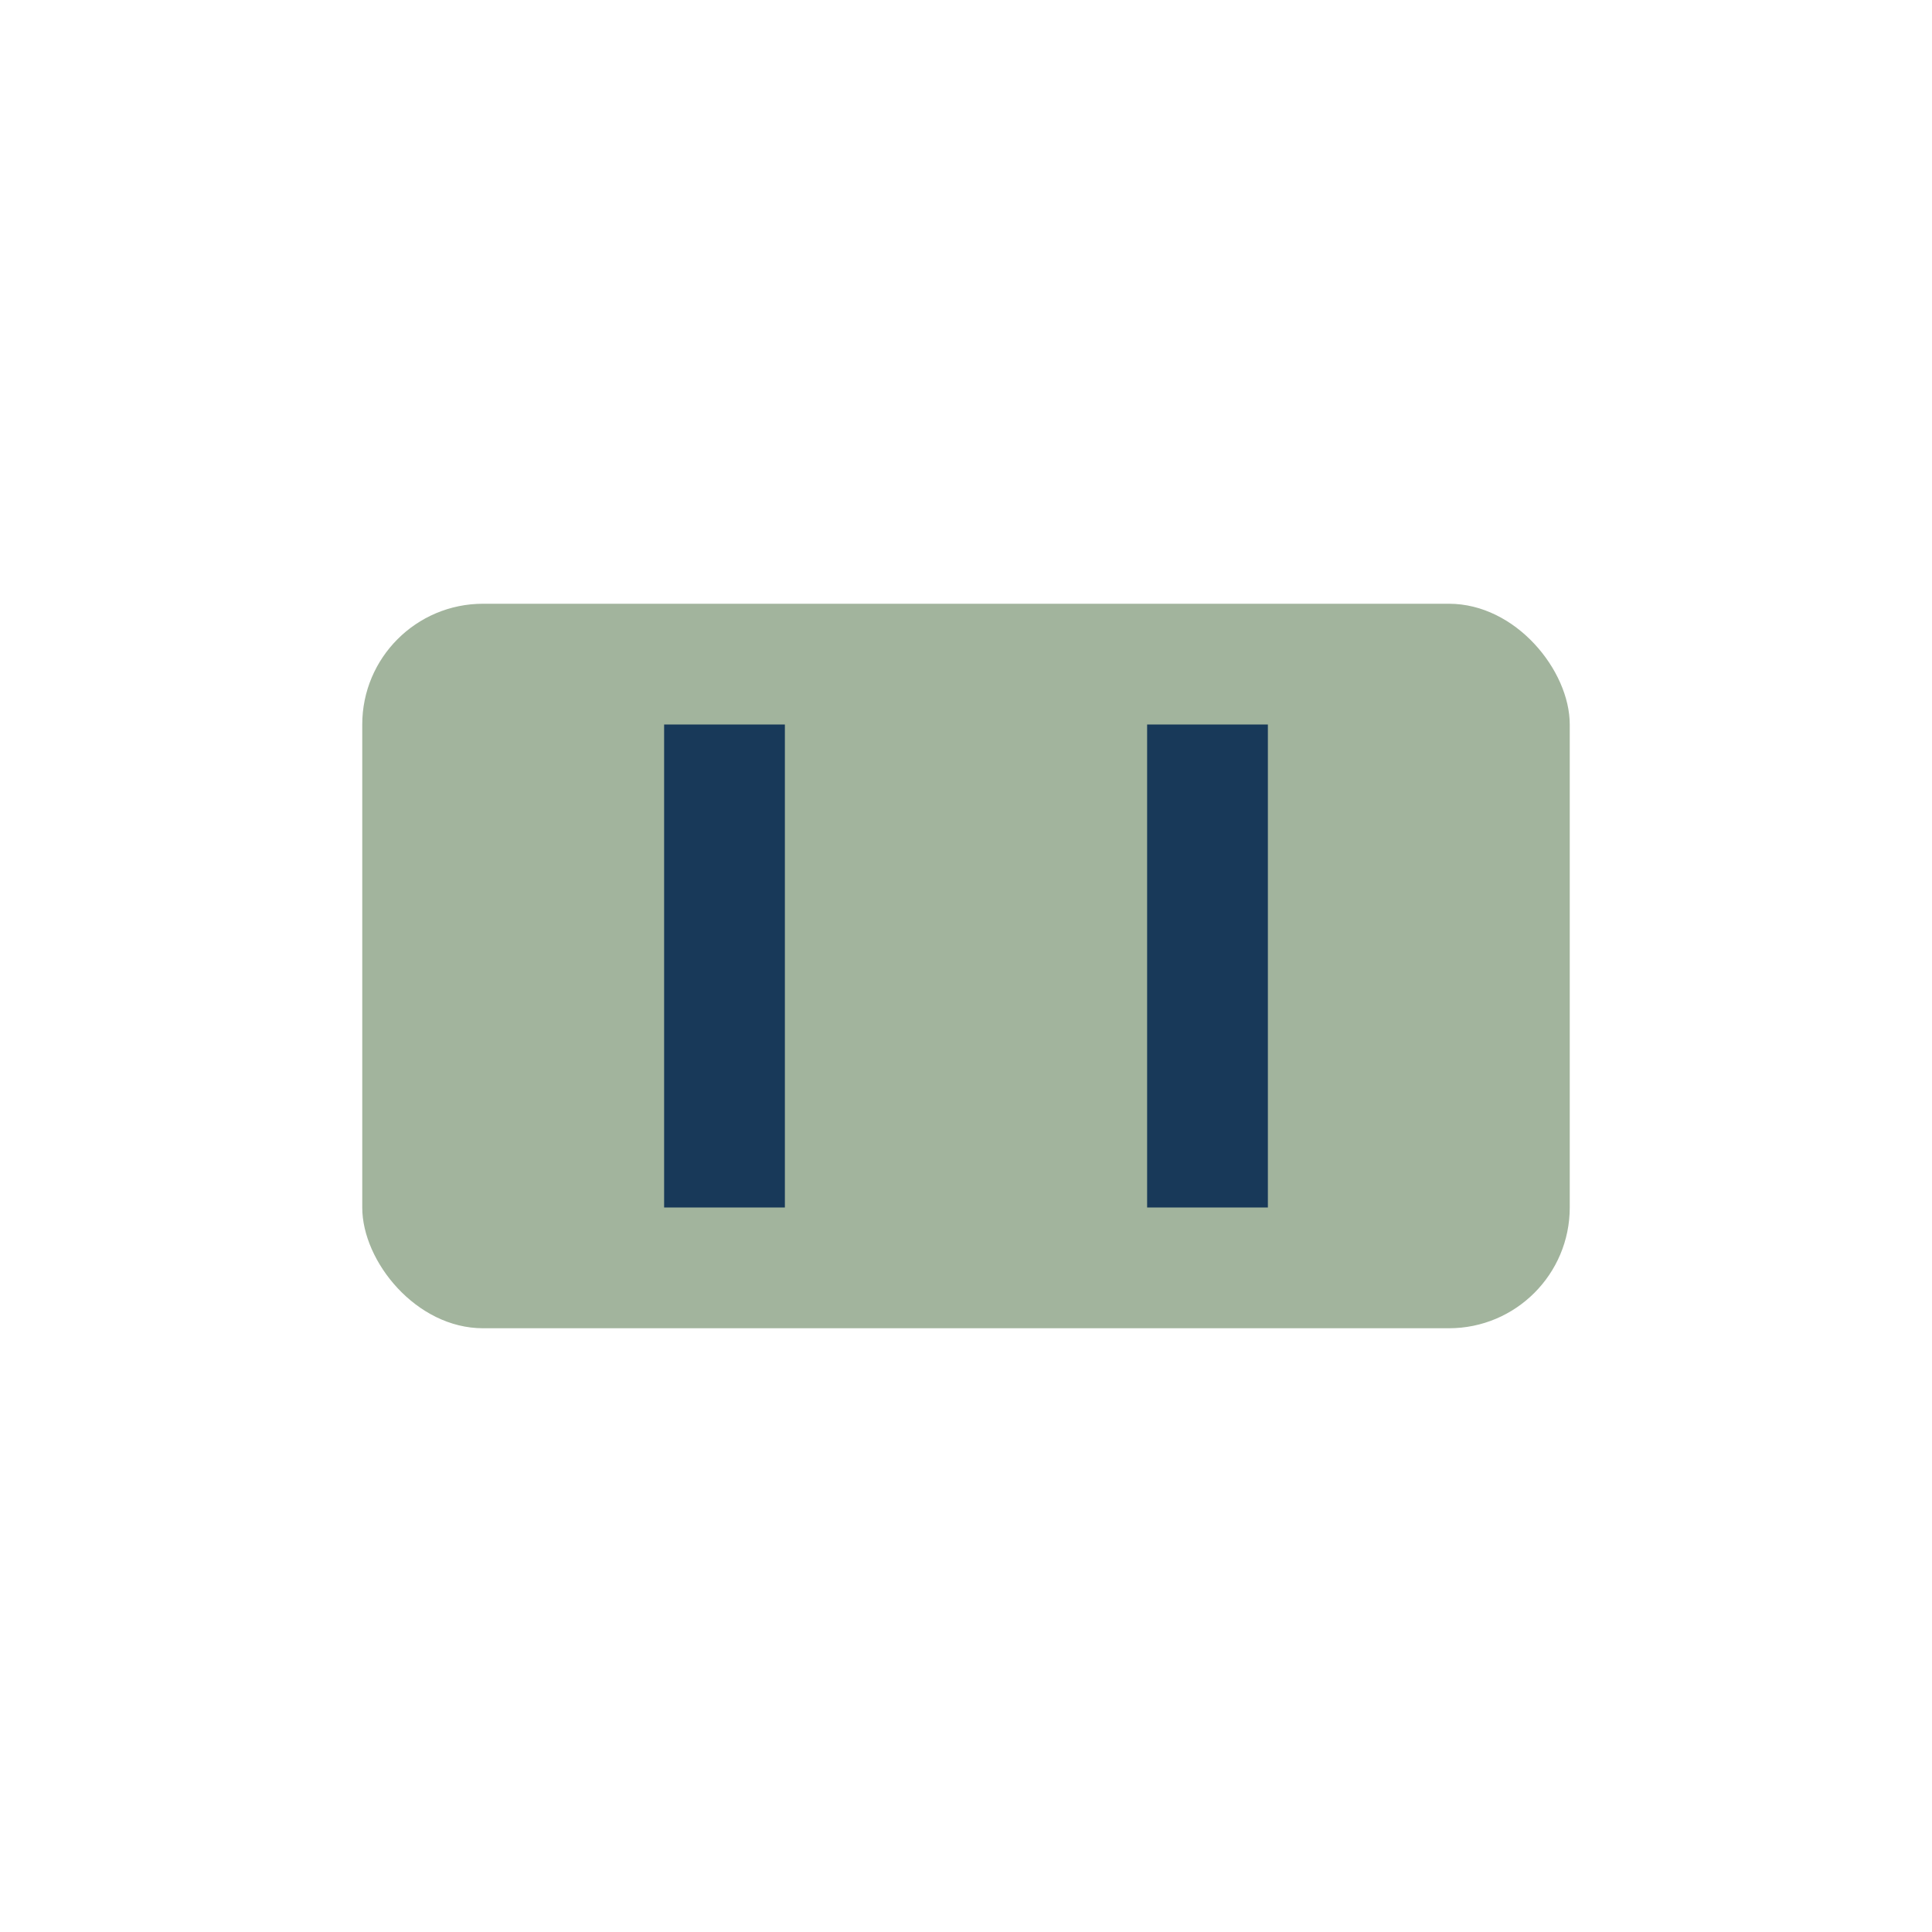
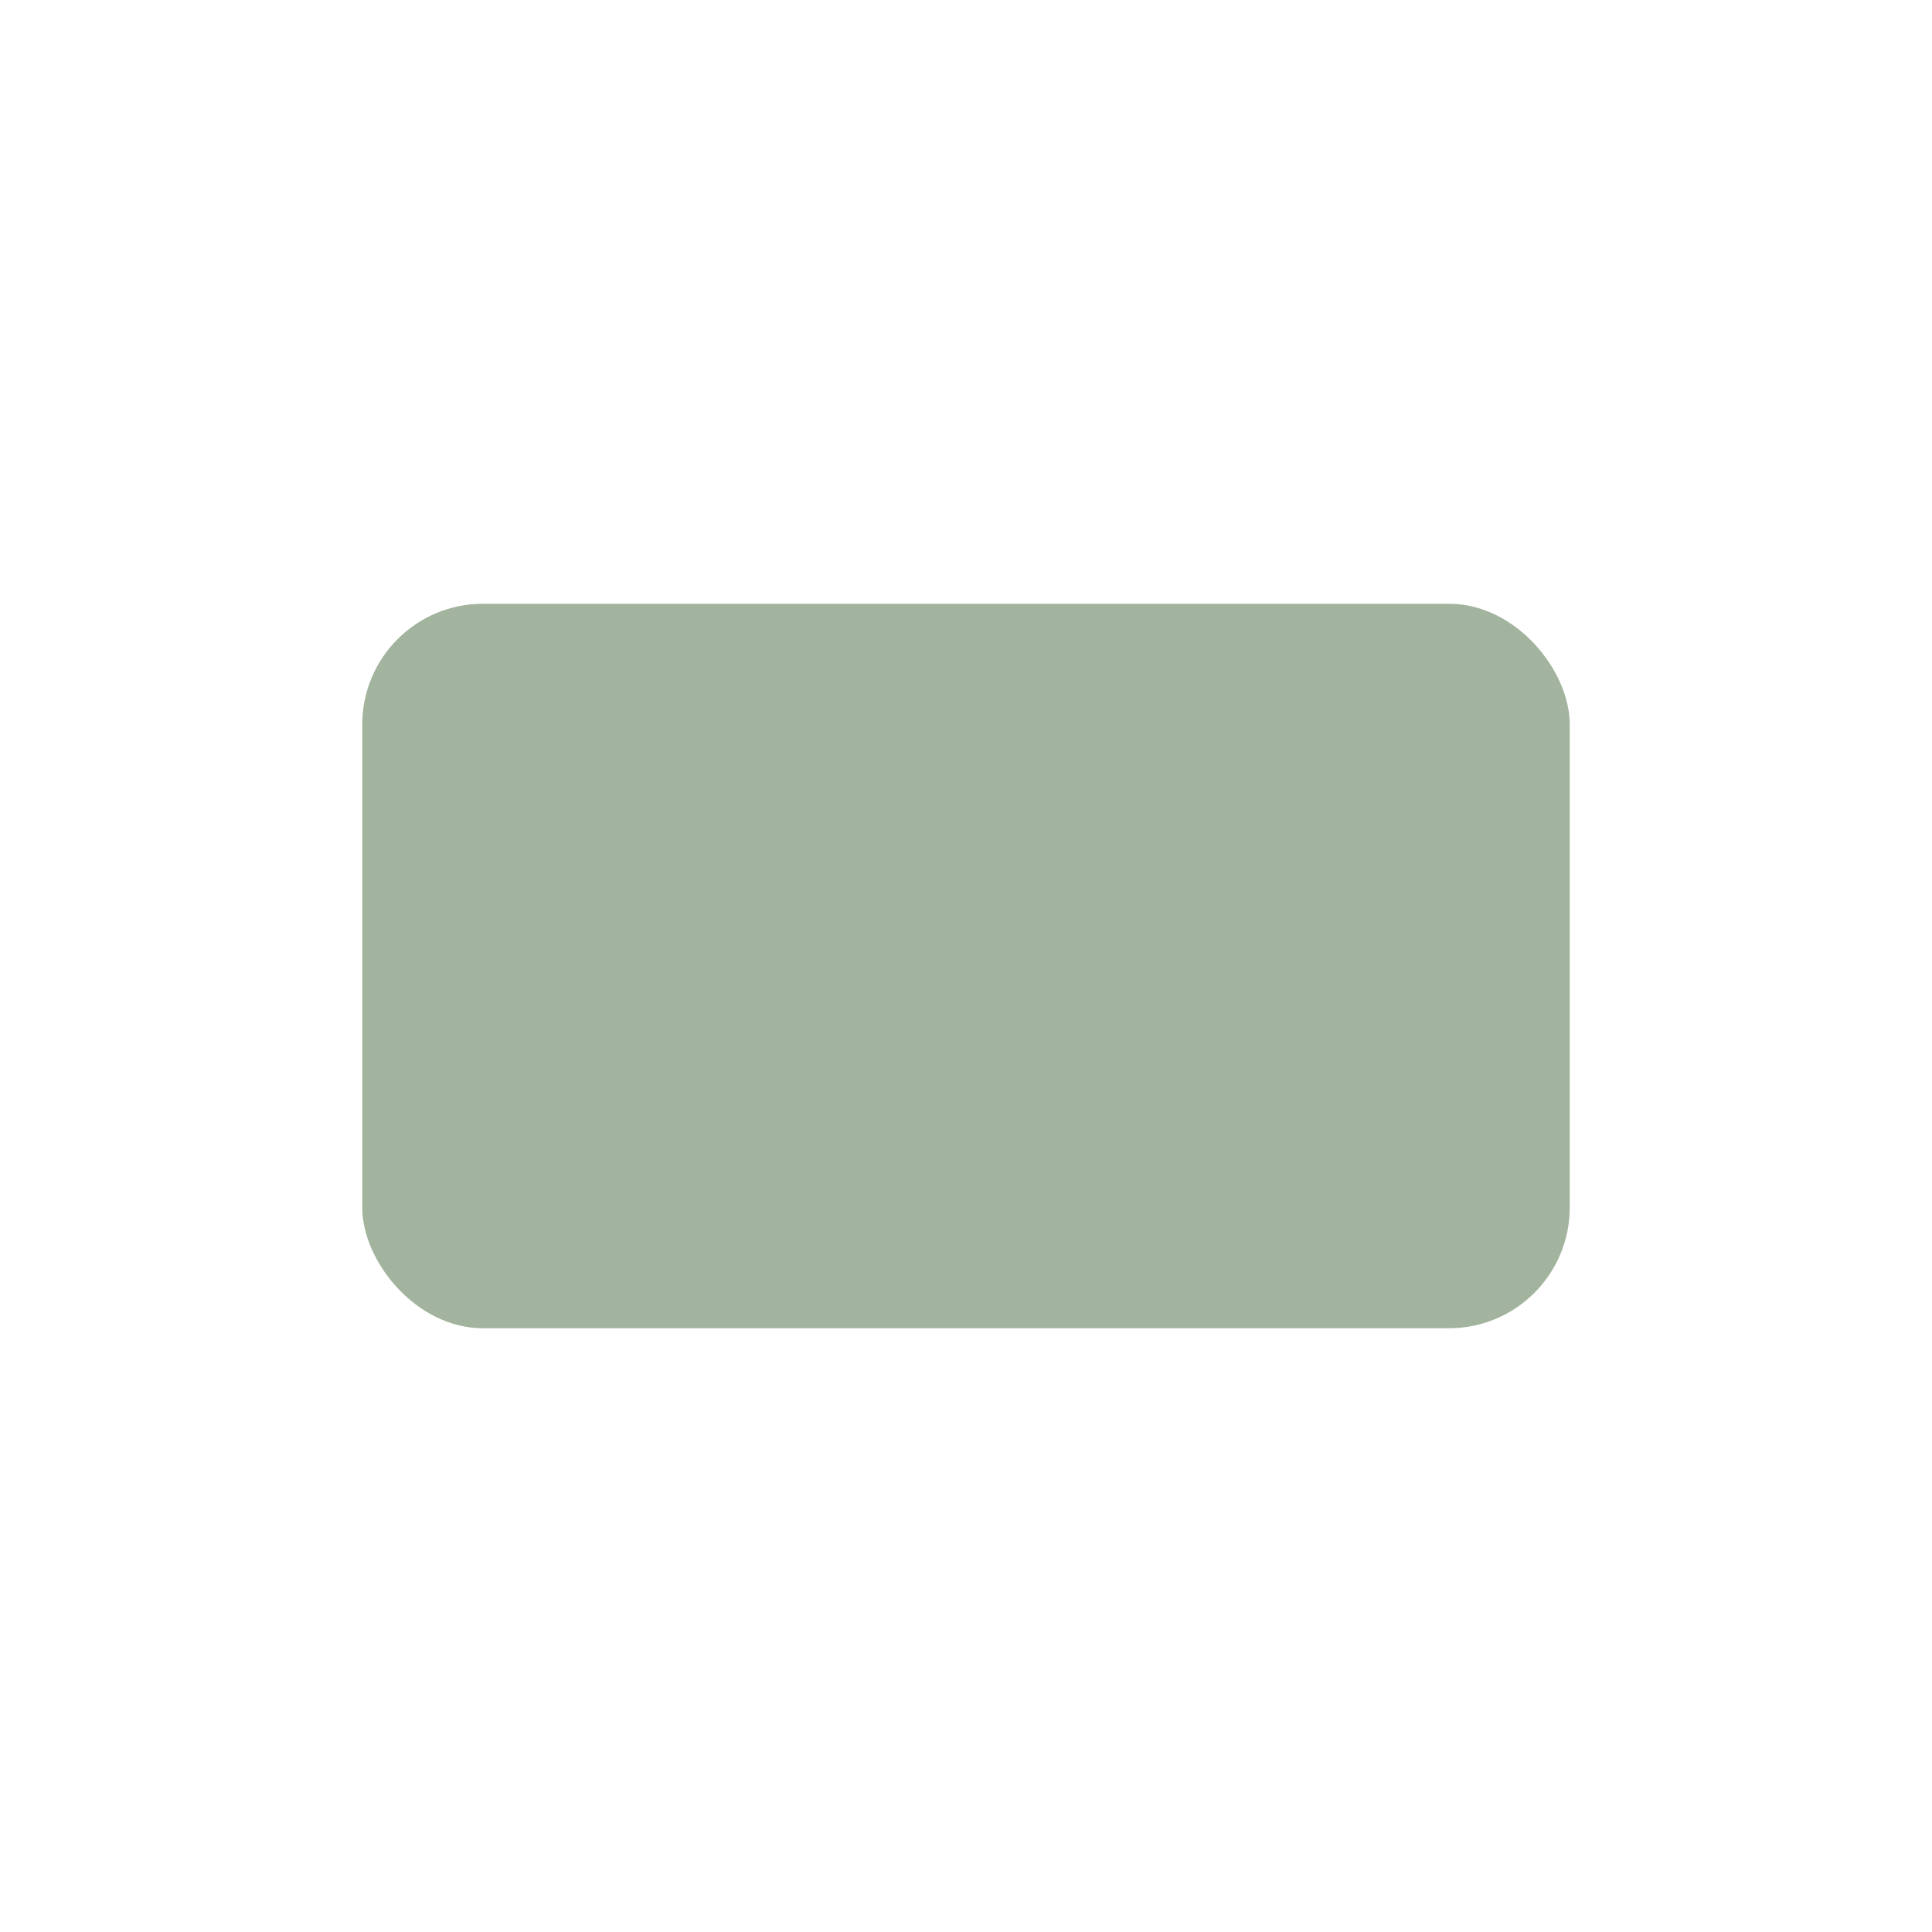
<svg xmlns="http://www.w3.org/2000/svg" width="32" height="32" viewBox="0 0 32 32">
  <rect x="6" y="10" width="20" height="12" rx="2" fill="#A2B49D" />
-   <path d="M12 12v8M20 12v8" stroke="#183959" stroke-width="2" />
</svg>